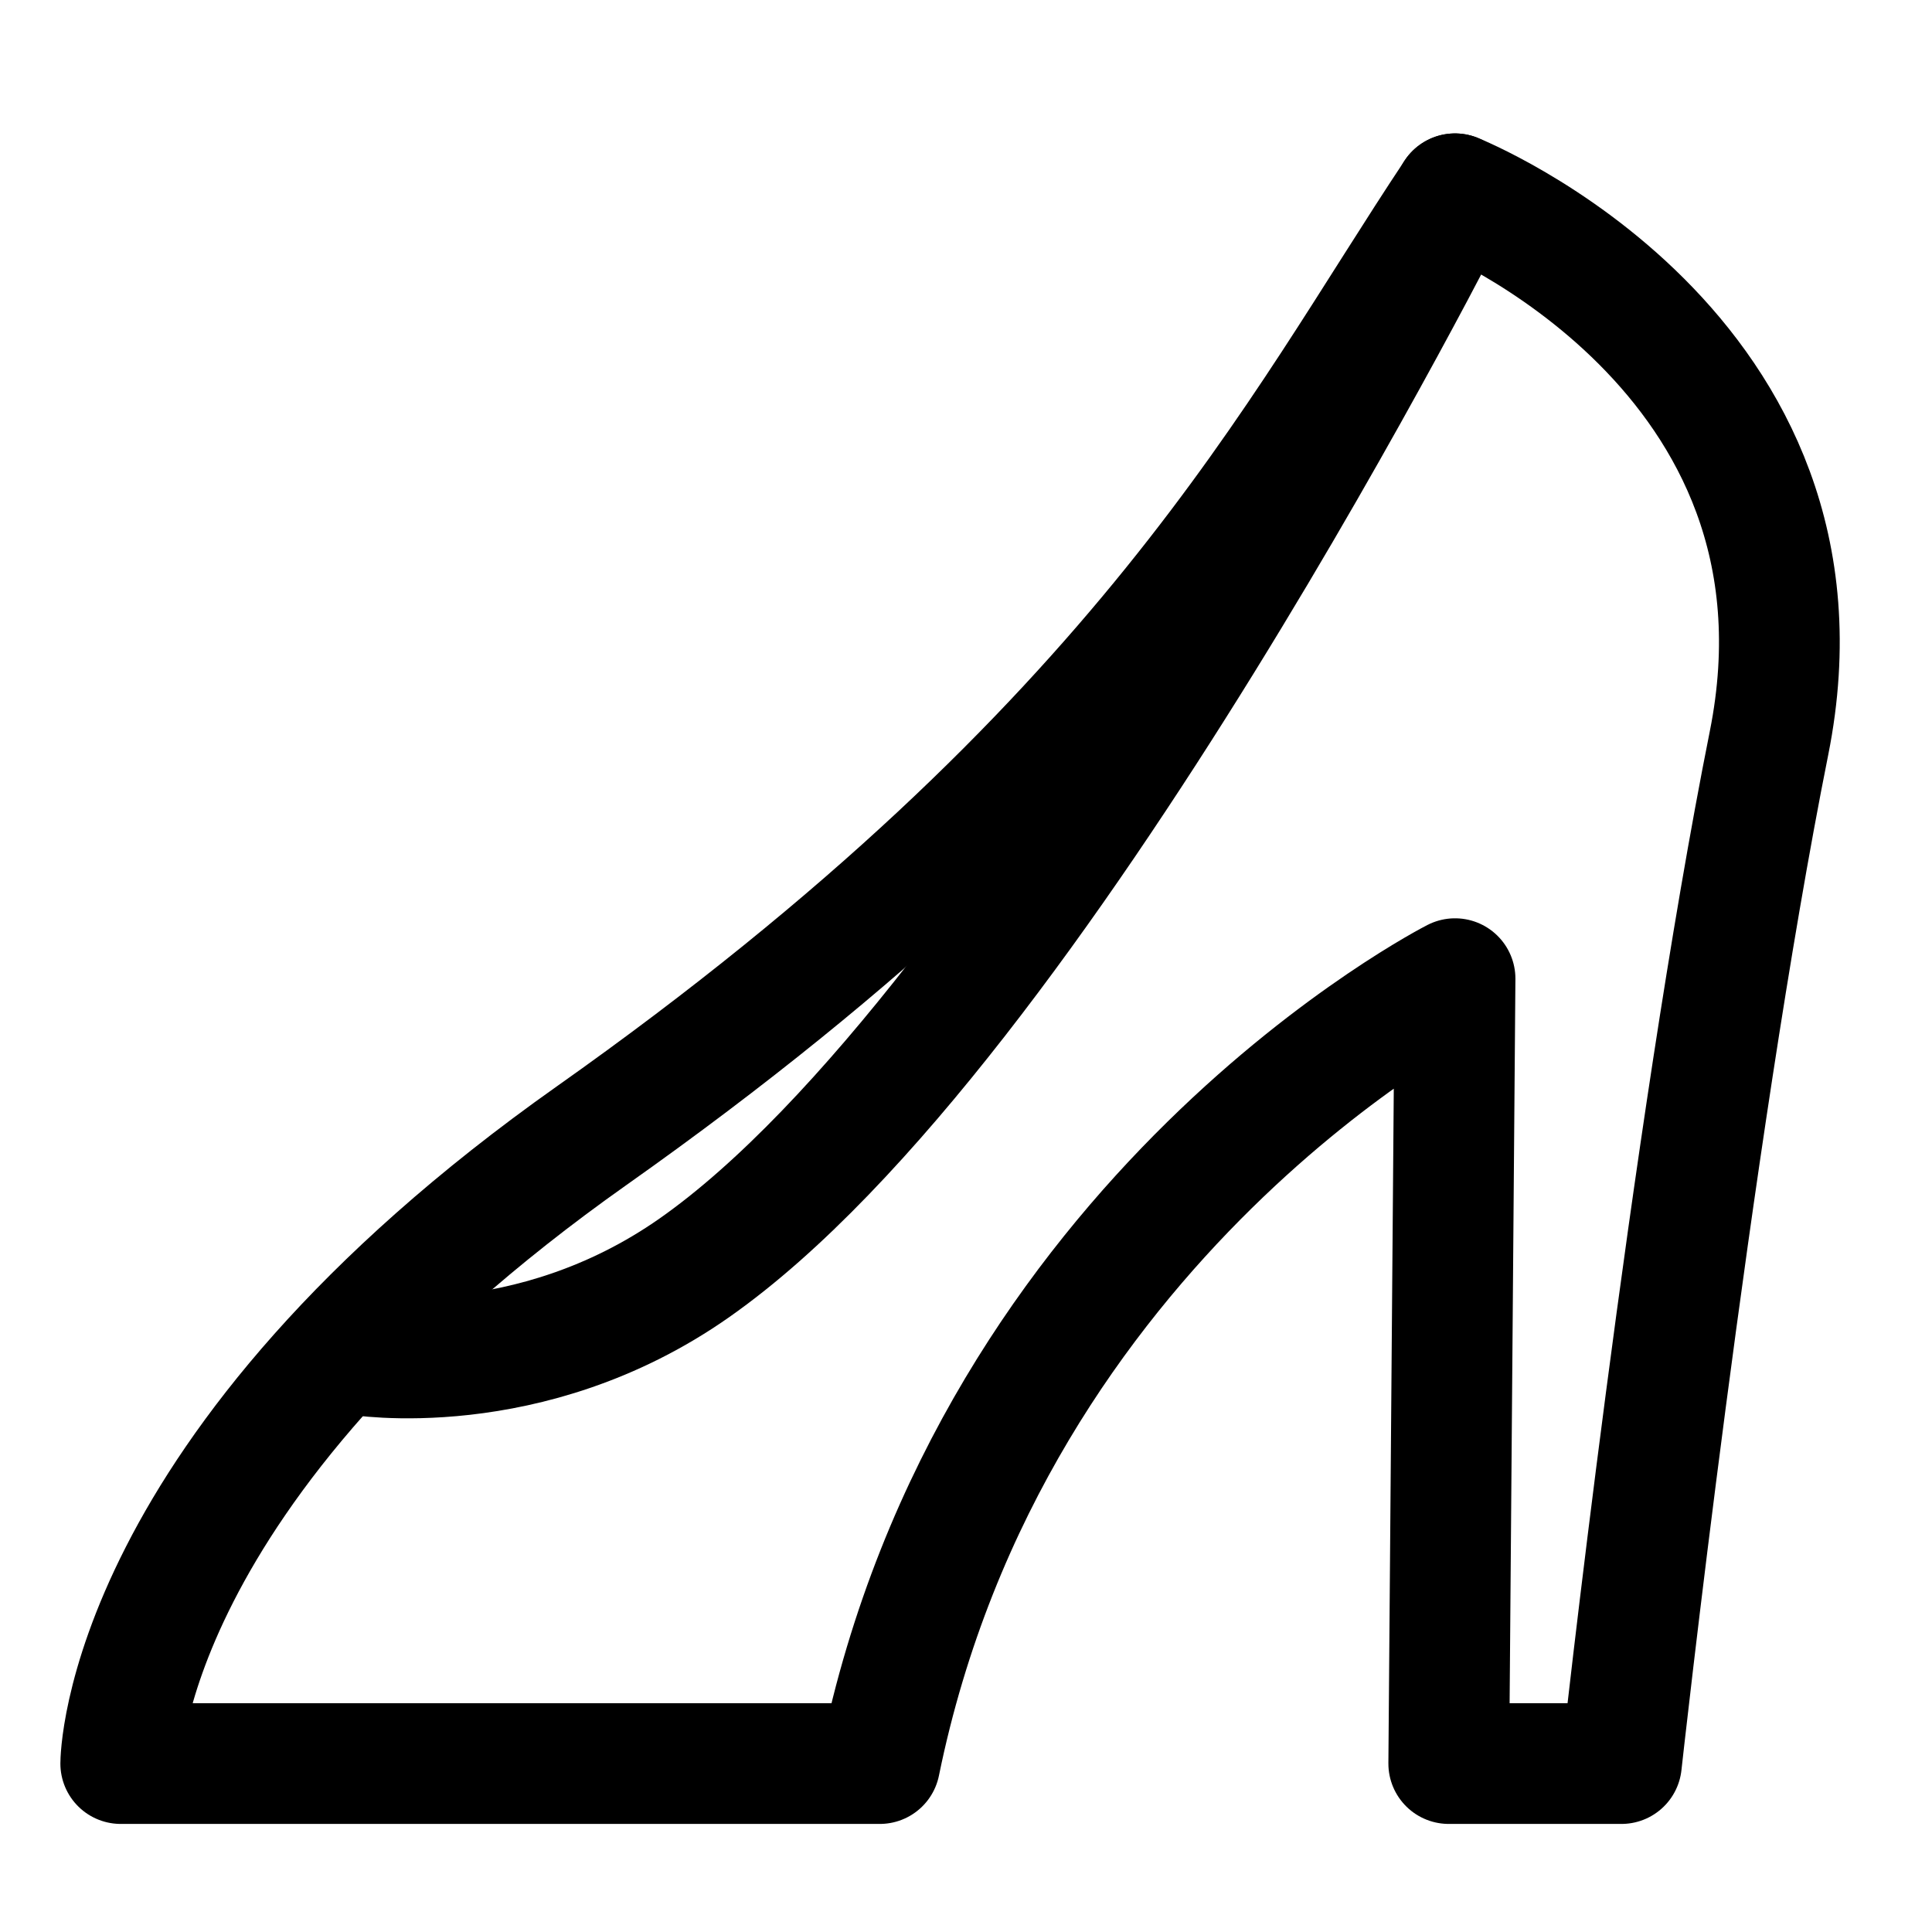
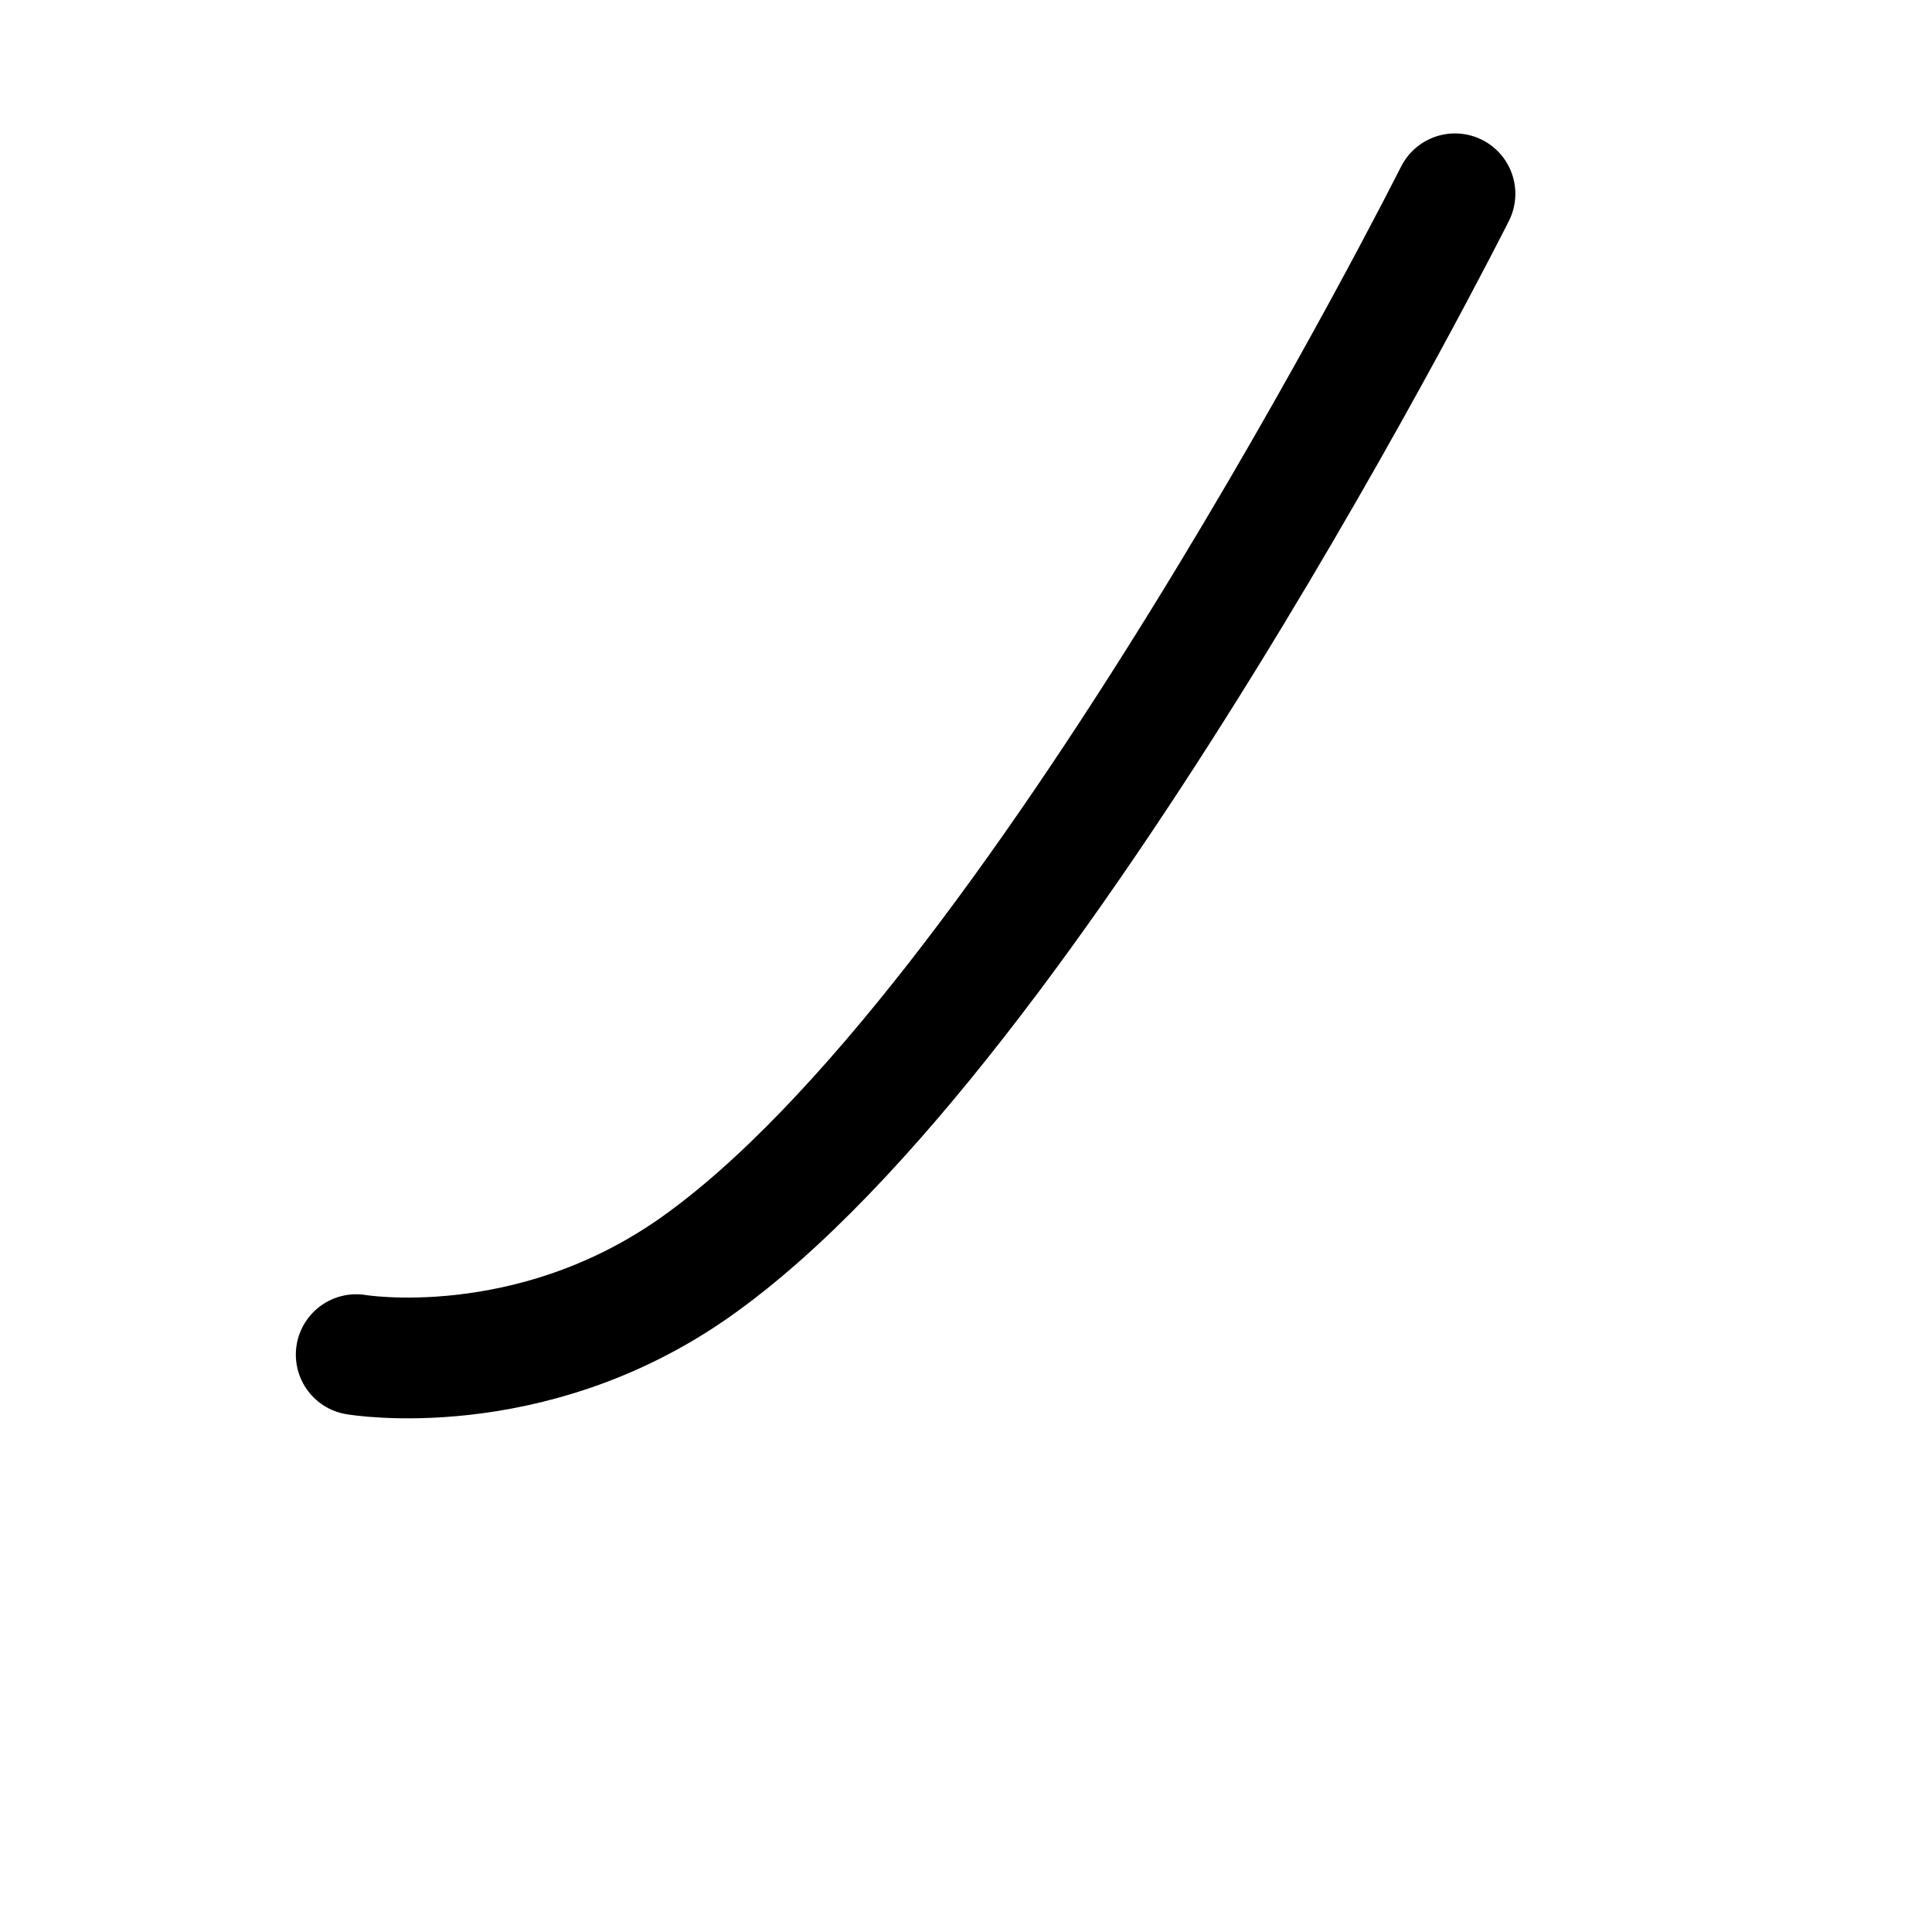
<svg xmlns="http://www.w3.org/2000/svg" width="32" height="32" viewBox="0 0 32 32" fill="none">
-   <path d="M14.572 29.21H2C2 29.21 2 24.321 9.8 18.81C19 12.31 21.5 7.11 24.1 3.21C24.1 3.21 30.6 5.81 29.3 12.31C28 18.81 26.856 29.21 26.856 29.21H23.996L24.1 16.21C24.1 16.21 16.431 20.11 14.572 29.21Z" stroke="black" stroke-width="2" stroke-linecap="round" stroke-linejoin="round" />
  <path d="M5.9 22.437C5.9 22.437 8.757 22.924 11.5 21C17.155 17.035 24.099 3.21 24.099 3.21" stroke="black" stroke-width="2" stroke-linecap="round" stroke-linejoin="round" />
</svg>